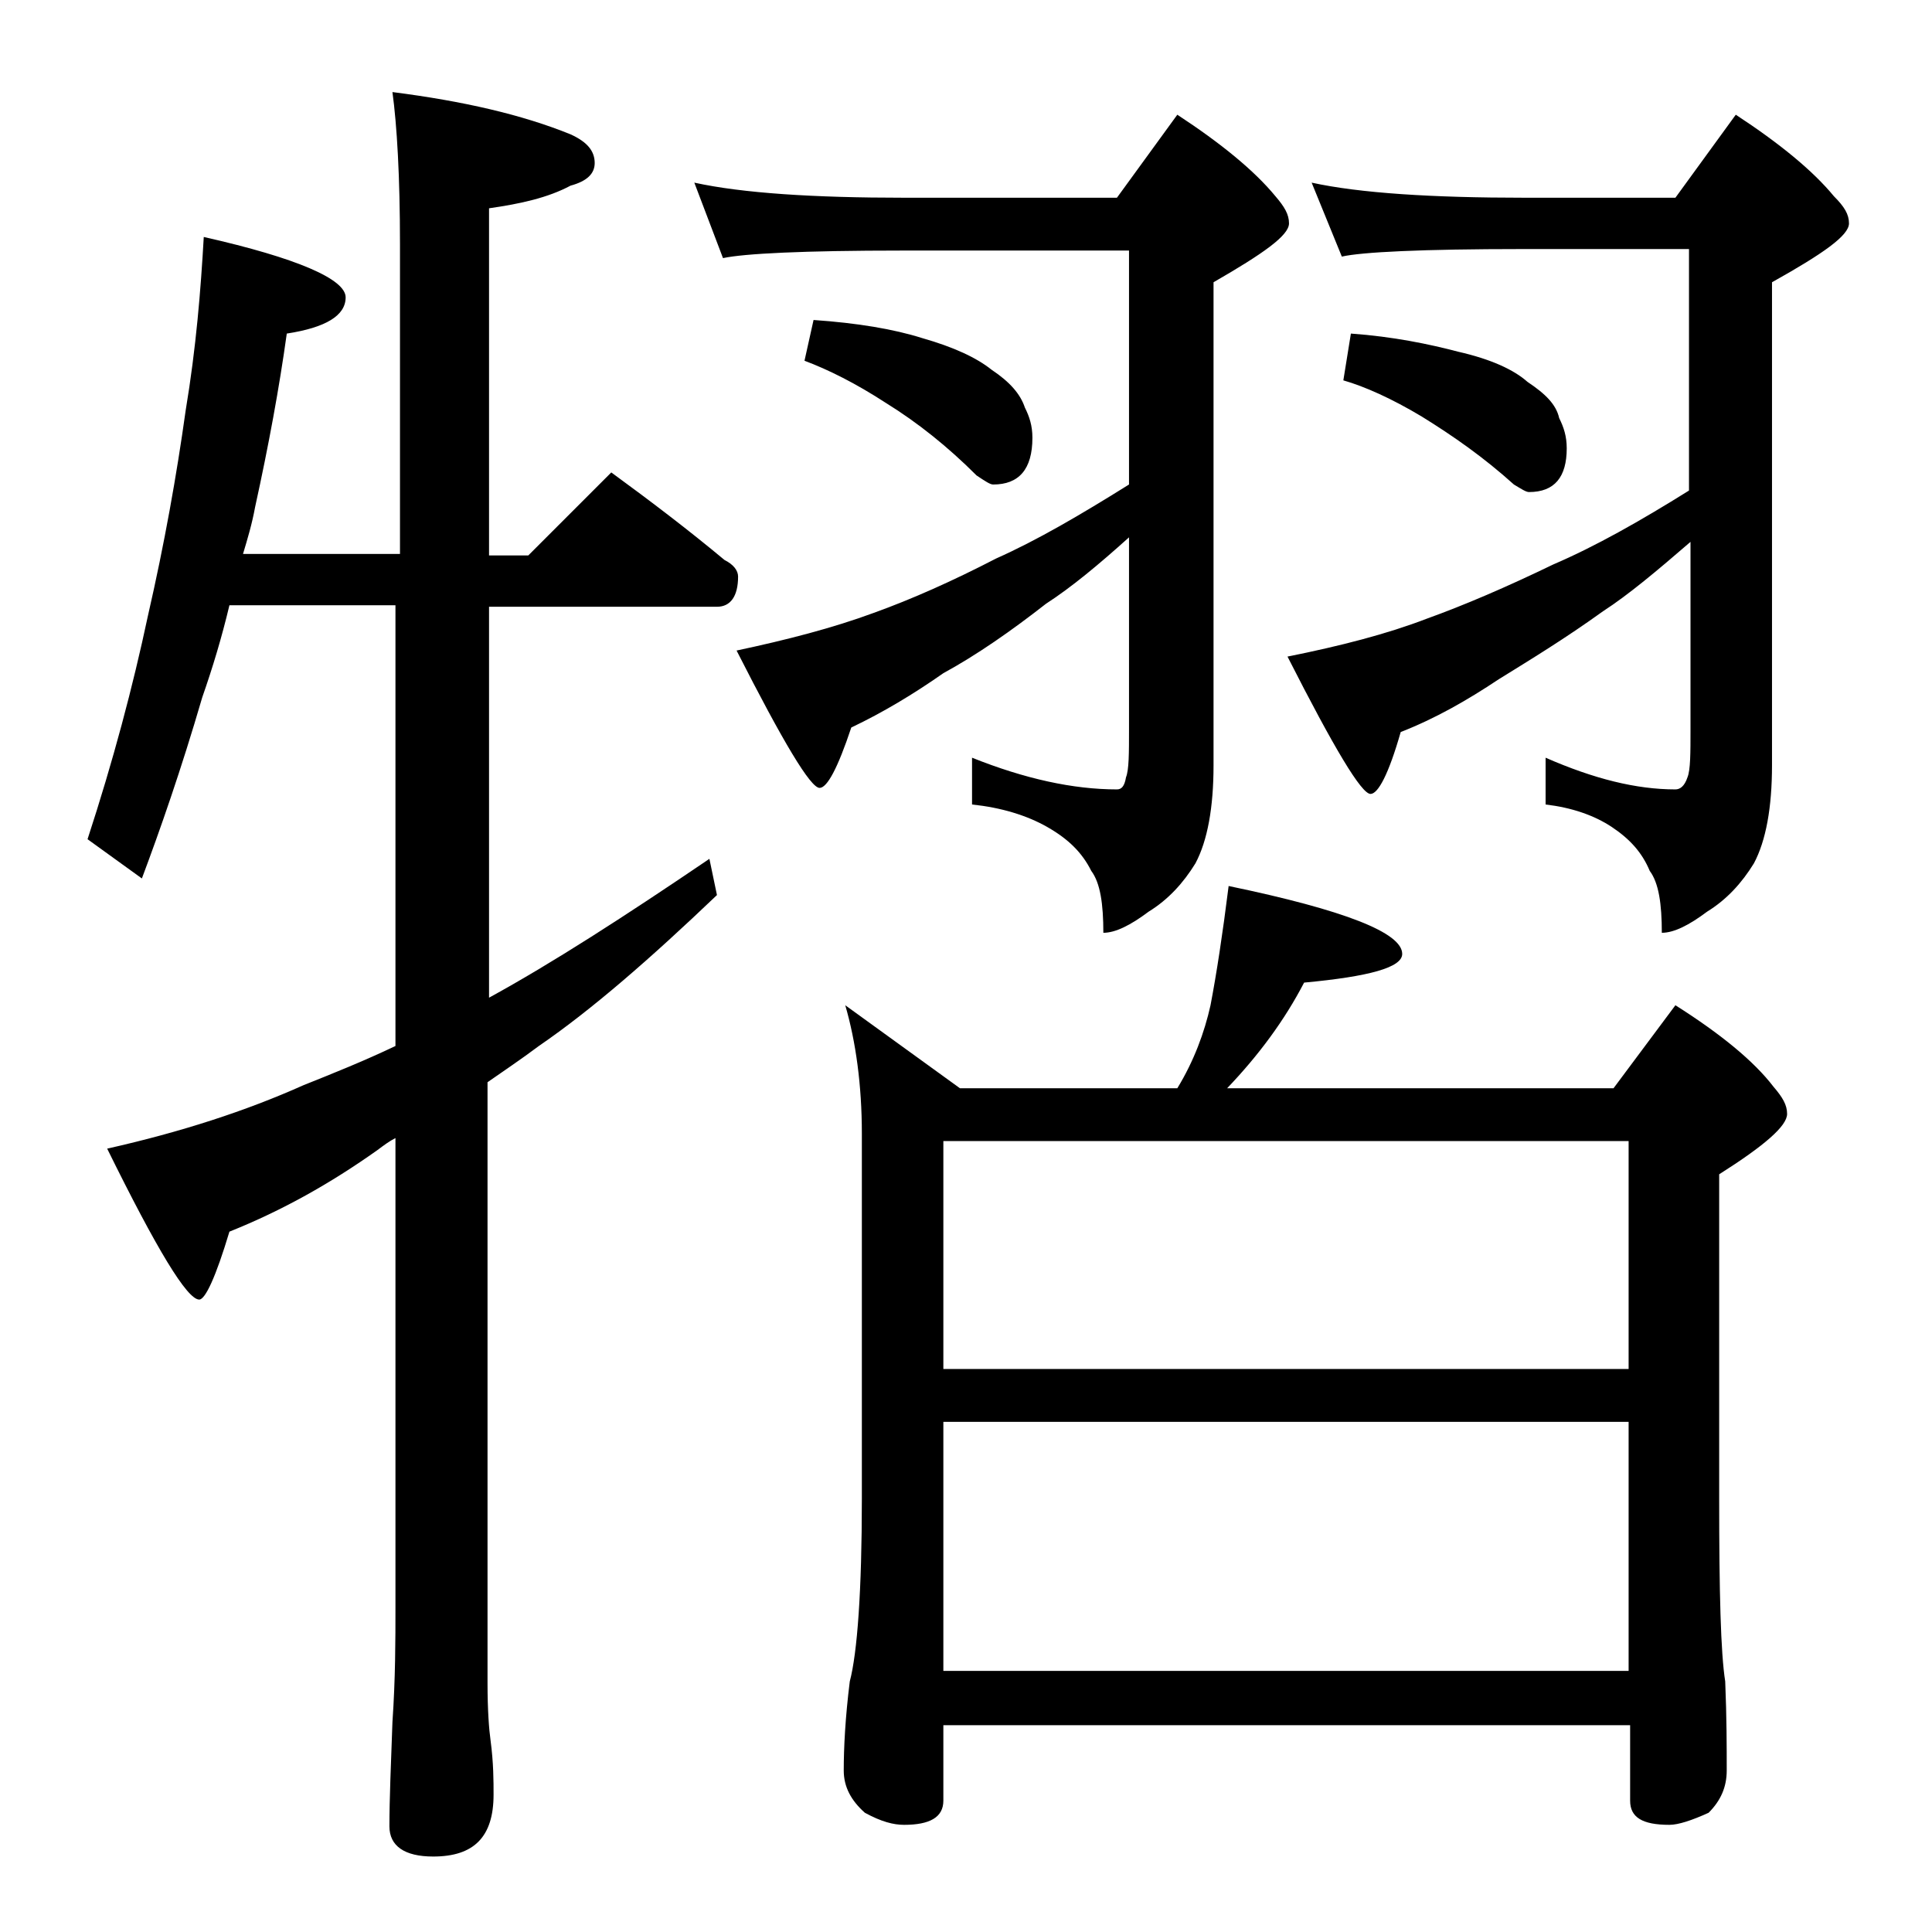
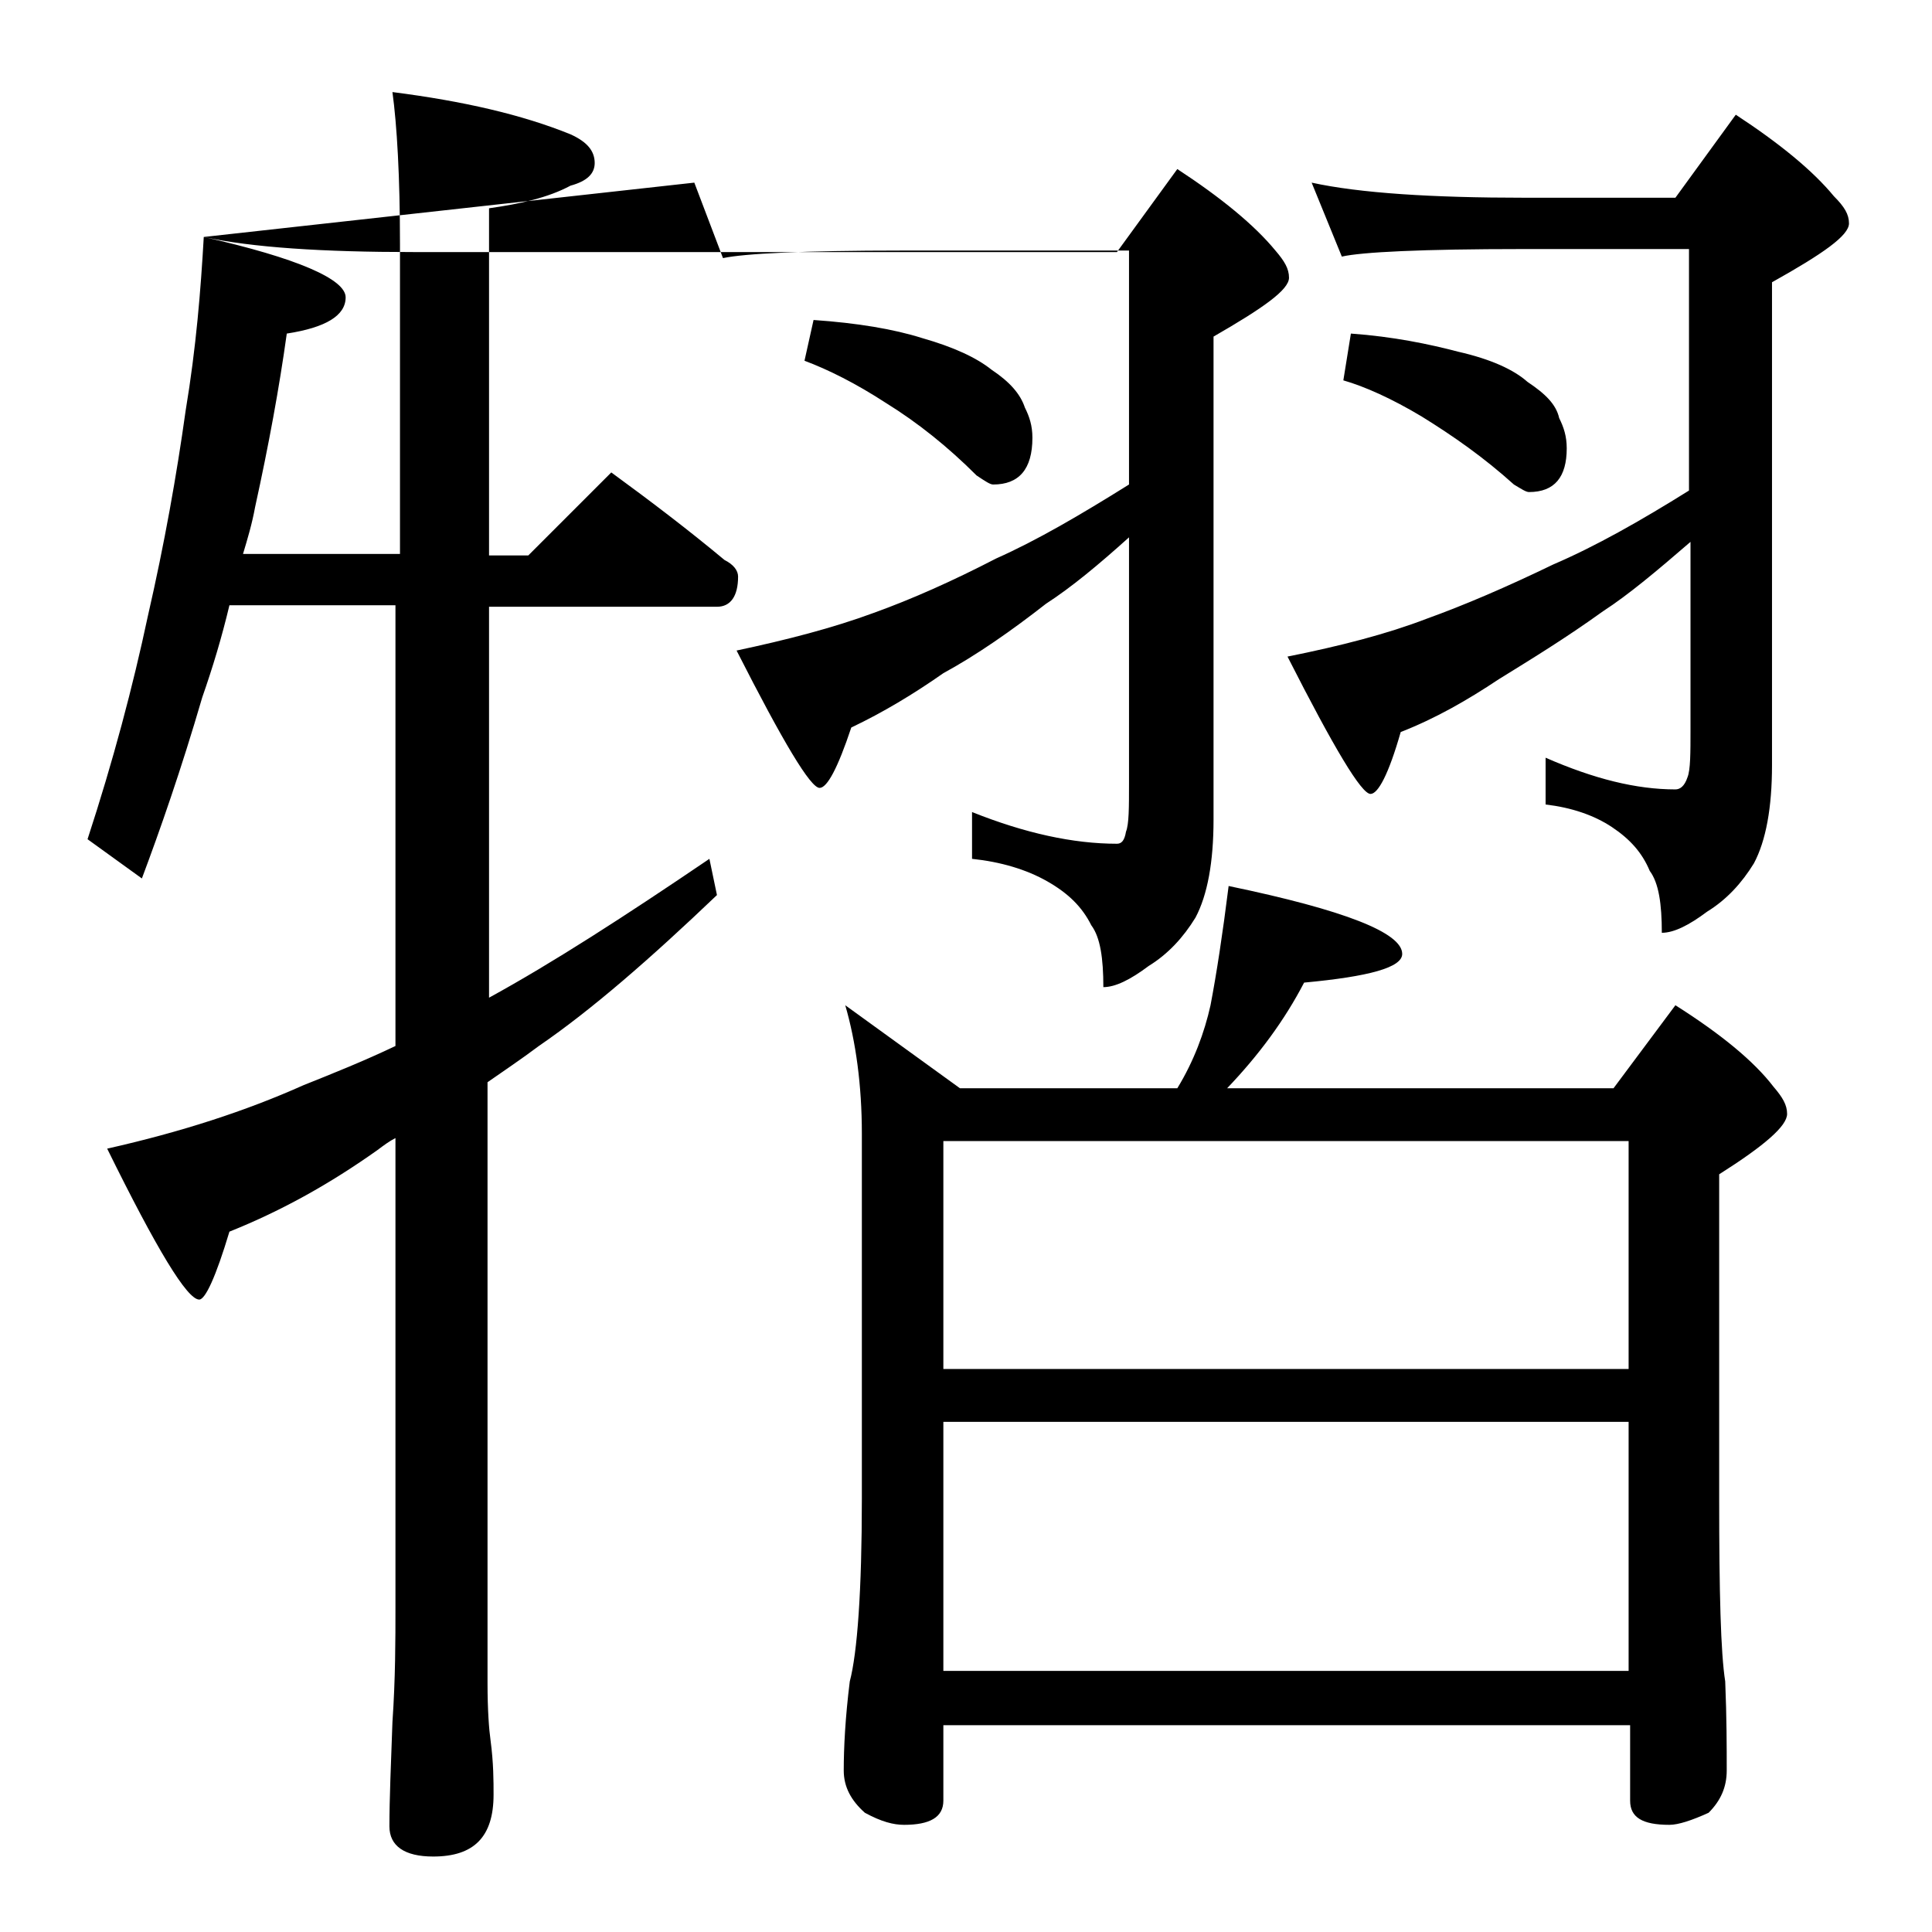
<svg xmlns="http://www.w3.org/2000/svg" version="1.1" id="Layer_1" x="0px" y="0px" viewBox="0 0 128 128" enable-background="new 0 0 128 128" xml:space="preserve">
-   <path d="M13.5,15.7c6.2,1.4,9.4,2.8,9.4,4s-1.3,2-3.9,2.4c-0.5,3.6-1.2,7.4-2.1,11.5c-0.2,1.1-0.5,2.1-0.8,3.1h10.4V16.2  c0-4.5-0.2-7.9-0.5-10.1c4.7,0.6,8.6,1.5,11.8,2.8c1.1,0.5,1.6,1.1,1.6,1.9c0,0.7-0.5,1.2-1.6,1.5c-1.5,0.8-3.3,1.2-5.4,1.5v23H35  l5.5-5.5c2.6,1.9,5.1,3.8,7.5,5.8c0.6,0.3,0.9,0.7,0.9,1.1c0,1.3-0.5,2-1.4,2H32.4v25.9c4.2-2.3,9-5.4,14.6-9.2l0.5,2.4  c-4.4,4.2-8.3,7.6-11.8,10c-1.2,0.9-2.4,1.7-3.4,2.4v39.8c0,1.8,0.1,3.1,0.2,3.8c0.2,1.5,0.2,2.7,0.2,3.6c0,2.8-1.3,4.1-4,4.1  c-1.9,0-2.9-0.7-2.9-2c0-1.8,0.1-4.1,0.2-6.9c0.2-2.9,0.2-5.5,0.2-7.6V75.4c-0.4,0.2-0.8,0.5-1.2,0.8c-3.1,2.2-6.3,4-9.8,5.4  c-0.9,3-1.6,4.5-2,4.5c-0.8,0-2.8-3.3-6.1-10c4.9-1.1,9.2-2.5,13-4.2c2-0.8,4-1.6,6.1-2.6V40.1H15.2c-0.5,2.1-1.1,4.1-1.8,6.1  c-1.4,4.8-2.8,8.8-4,12l-3.6-2.6c1.7-5.2,3-10.1,4-14.8c1.1-4.8,1.9-9.3,2.5-13.6C13,23,13.3,19.2,13.5,15.7z M46,12.1  c3.2,0.7,7.9,1,13.9,1H74l4-5.5c2.9,1.9,5.1,3.7,6.5,5.4c0.6,0.7,0.9,1.2,0.9,1.8c0,0.8-1.7,2-5,3.9v32c0,2.8-0.4,5-1.2,6.5  c-0.8,1.3-1.8,2.4-3.1,3.2c-1.2,0.9-2.2,1.4-3,1.4c0-1.9-0.2-3.3-0.8-4.1c-0.6-1.2-1.5-2.1-2.9-2.9c-1.4-0.8-3.1-1.3-5-1.5v-3.1  c3.5,1.4,6.7,2.1,9.6,2.1c0.3,0,0.5-0.2,0.6-0.8c0.2-0.5,0.2-1.6,0.2-3.2V35.6c-2,1.8-3.8,3.3-5.5,4.4c-2.3,1.8-4.6,3.4-6.8,4.6  c-2,1.4-4,2.6-6.1,3.6c-0.9,2.7-1.6,4-2.1,4c-0.6,0-2.4-3-5.5-9.1c3.3-0.7,6.4-1.5,9.1-2.5c2.5-0.9,5.2-2.1,8.1-3.6  c2.7-1.2,5.6-2.9,8.8-4.9V16.6h-15c-6.6,0-10.5,0.2-11.9,0.5L46,12.1z M53.9,21.2c2.9,0.2,5.3,0.6,7.2,1.2c2.1,0.6,3.6,1.3,4.6,2.1  c1.2,0.8,1.9,1.6,2.2,2.5c0.3,0.6,0.5,1.2,0.5,2c0,2.1-0.9,3.1-2.6,3.1c-0.2,0-0.5-0.2-1.1-0.6c-1.9-1.9-3.9-3.5-6-4.8  c-2-1.3-3.8-2.2-5.4-2.8L53.9,21.2z M81.4,58.7c7.7,1.6,11.5,3.1,11.5,4.5c0,0.9-2.2,1.5-6.5,1.9c-1.3,2.5-3,4.8-5.1,7h25.6l4.1-5.5  c3,1.9,5.2,3.7,6.5,5.4c0.6,0.7,0.9,1.2,0.9,1.8c0,0.8-1.5,2.1-4.5,4v21.5c0,6.2,0.1,10.2,0.4,12.1c0.1,2.4,0.1,4.4,0.1,5.9  c0,1.1-0.4,2-1.2,2.8c-1.1,0.5-2,0.8-2.6,0.8c-1.8,0-2.6-0.5-2.6-1.6v-5H62.5v5c0,1.1-0.9,1.6-2.6,1.6c-0.7,0-1.5-0.2-2.6-0.8  c-0.9-0.8-1.4-1.7-1.4-2.8c0-1.5,0.1-3.5,0.4-5.9c0.5-1.9,0.8-6,0.8-12.1V75.1c0-3.2-0.4-6.1-1.1-8.5l7.6,5.5h14.4  c1.1-1.8,1.8-3.7,2.2-5.5C80.6,64.5,81,61.9,81.4,58.7z M62.5,90.7h45.4V75.6H62.5V90.7z M62.5,110.7h45.4V94.2H62.5V110.7z   M86.9,12.1c3.2,0.7,8,1,14.1,1h10l4-5.5c2.9,1.9,5.1,3.7,6.5,5.4c0.7,0.7,1,1.2,1,1.8c0,0.8-1.7,2-5.1,3.9v32c0,2.8-0.4,5-1.2,6.5  c-0.8,1.3-1.8,2.4-3.1,3.2c-1.2,0.9-2.2,1.4-3,1.4c0-1.9-0.2-3.3-0.8-4.1c-0.5-1.2-1.3-2.1-2.5-2.9c-1.2-0.8-2.7-1.3-4.4-1.5v-3.1  c3.2,1.4,6,2.1,8.6,2.1c0.3,0,0.6-0.2,0.8-0.8c0.2-0.5,0.2-1.6,0.2-3.2V35.9c-2.2,1.9-4.1,3.5-5.8,4.6c-2.5,1.8-4.8,3.2-6.9,4.5  c-2.1,1.4-4.2,2.6-6.5,3.5c-0.8,2.8-1.5,4.1-2,4.1c-0.6,0-2.4-3-5.5-9.1c3.5-0.7,6.6-1.5,9.2-2.5c2.5-0.9,5.3-2.1,8.4-3.6  c2.8-1.2,5.8-2.9,9-4.9v-16h-11c-6.7,0-10.7,0.2-12,0.5L86.9,12.1z M89.5,22.1c2.8,0.2,5.2,0.7,7.1,1.2c2.2,0.5,3.7,1.2,4.6,2  c1.2,0.8,1.9,1.5,2.1,2.4c0.3,0.6,0.5,1.2,0.5,2c0,1.9-0.8,2.9-2.5,2.9c-0.2,0-0.5-0.2-1-0.5c-2-1.8-4-3.2-6.1-4.5  c-2-1.2-3.8-2-5.2-2.4L89.5,22.1z" />
+   <path d="M13.5,15.7c6.2,1.4,9.4,2.8,9.4,4s-1.3,2-3.9,2.4c-0.5,3.6-1.2,7.4-2.1,11.5c-0.2,1.1-0.5,2.1-0.8,3.1h10.4V16.2  c0-4.5-0.2-7.9-0.5-10.1c4.7,0.6,8.6,1.5,11.8,2.8c1.1,0.5,1.6,1.1,1.6,1.9c0,0.7-0.5,1.2-1.6,1.5c-1.5,0.8-3.3,1.2-5.4,1.5v23H35  l5.5-5.5c2.6,1.9,5.1,3.8,7.5,5.8c0.6,0.3,0.9,0.7,0.9,1.1c0,1.3-0.5,2-1.4,2H32.4v25.9c4.2-2.3,9-5.4,14.6-9.2l0.5,2.4  c-4.4,4.2-8.3,7.6-11.8,10c-1.2,0.9-2.4,1.7-3.4,2.4v39.8c0,1.8,0.1,3.1,0.2,3.8c0.2,1.5,0.2,2.7,0.2,3.6c0,2.8-1.3,4.1-4,4.1  c-1.9,0-2.9-0.7-2.9-2c0-1.8,0.1-4.1,0.2-6.9c0.2-2.9,0.2-5.5,0.2-7.6V75.4c-0.4,0.2-0.8,0.5-1.2,0.8c-3.1,2.2-6.3,4-9.8,5.4  c-0.9,3-1.6,4.5-2,4.5c-0.8,0-2.8-3.3-6.1-10c4.9-1.1,9.2-2.5,13-4.2c2-0.8,4-1.6,6.1-2.6V40.1H15.2c-0.5,2.1-1.1,4.1-1.8,6.1  c-1.4,4.8-2.8,8.8-4,12l-3.6-2.6c1.7-5.2,3-10.1,4-14.8c1.1-4.8,1.9-9.3,2.5-13.6C13,23,13.3,19.2,13.5,15.7z c3.2,0.7,7.9,1,13.9,1H74l4-5.5c2.9,1.9,5.1,3.7,6.5,5.4c0.6,0.7,0.9,1.2,0.9,1.8c0,0.8-1.7,2-5,3.9v32c0,2.8-0.4,5-1.2,6.5  c-0.8,1.3-1.8,2.4-3.1,3.2c-1.2,0.9-2.2,1.4-3,1.4c0-1.9-0.2-3.3-0.8-4.1c-0.6-1.2-1.5-2.1-2.9-2.9c-1.4-0.8-3.1-1.3-5-1.5v-3.1  c3.5,1.4,6.7,2.1,9.6,2.1c0.3,0,0.5-0.2,0.6-0.8c0.2-0.5,0.2-1.6,0.2-3.2V35.6c-2,1.8-3.8,3.3-5.5,4.4c-2.3,1.8-4.6,3.4-6.8,4.6  c-2,1.4-4,2.6-6.1,3.6c-0.9,2.7-1.6,4-2.1,4c-0.6,0-2.4-3-5.5-9.1c3.3-0.7,6.4-1.5,9.1-2.5c2.5-0.9,5.2-2.1,8.1-3.6  c2.7-1.2,5.6-2.9,8.8-4.9V16.6h-15c-6.6,0-10.5,0.2-11.9,0.5L46,12.1z M53.9,21.2c2.9,0.2,5.3,0.6,7.2,1.2c2.1,0.6,3.6,1.3,4.6,2.1  c1.2,0.8,1.9,1.6,2.2,2.5c0.3,0.6,0.5,1.2,0.5,2c0,2.1-0.9,3.1-2.6,3.1c-0.2,0-0.5-0.2-1.1-0.6c-1.9-1.9-3.9-3.5-6-4.8  c-2-1.3-3.8-2.2-5.4-2.8L53.9,21.2z M81.4,58.7c7.7,1.6,11.5,3.1,11.5,4.5c0,0.9-2.2,1.5-6.5,1.9c-1.3,2.5-3,4.8-5.1,7h25.6l4.1-5.5  c3,1.9,5.2,3.7,6.5,5.4c0.6,0.7,0.9,1.2,0.9,1.8c0,0.8-1.5,2.1-4.5,4v21.5c0,6.2,0.1,10.2,0.4,12.1c0.1,2.4,0.1,4.4,0.1,5.9  c0,1.1-0.4,2-1.2,2.8c-1.1,0.5-2,0.8-2.6,0.8c-1.8,0-2.6-0.5-2.6-1.6v-5H62.5v5c0,1.1-0.9,1.6-2.6,1.6c-0.7,0-1.5-0.2-2.6-0.8  c-0.9-0.8-1.4-1.7-1.4-2.8c0-1.5,0.1-3.5,0.4-5.9c0.5-1.9,0.8-6,0.8-12.1V75.1c0-3.2-0.4-6.1-1.1-8.5l7.6,5.5h14.4  c1.1-1.8,1.8-3.7,2.2-5.5C80.6,64.5,81,61.9,81.4,58.7z M62.5,90.7h45.4V75.6H62.5V90.7z M62.5,110.7h45.4V94.2H62.5V110.7z   M86.9,12.1c3.2,0.7,8,1,14.1,1h10l4-5.5c2.9,1.9,5.1,3.7,6.5,5.4c0.7,0.7,1,1.2,1,1.8c0,0.8-1.7,2-5.1,3.9v32c0,2.8-0.4,5-1.2,6.5  c-0.8,1.3-1.8,2.4-3.1,3.2c-1.2,0.9-2.2,1.4-3,1.4c0-1.9-0.2-3.3-0.8-4.1c-0.5-1.2-1.3-2.1-2.5-2.9c-1.2-0.8-2.7-1.3-4.4-1.5v-3.1  c3.2,1.4,6,2.1,8.6,2.1c0.3,0,0.6-0.2,0.8-0.8c0.2-0.5,0.2-1.6,0.2-3.2V35.9c-2.2,1.9-4.1,3.5-5.8,4.6c-2.5,1.8-4.8,3.2-6.9,4.5  c-2.1,1.4-4.2,2.6-6.5,3.5c-0.8,2.8-1.5,4.1-2,4.1c-0.6,0-2.4-3-5.5-9.1c3.5-0.7,6.6-1.5,9.2-2.5c2.5-0.9,5.3-2.1,8.4-3.6  c2.8-1.2,5.8-2.9,9-4.9v-16h-11c-6.7,0-10.7,0.2-12,0.5L86.9,12.1z M89.5,22.1c2.8,0.2,5.2,0.7,7.1,1.2c2.2,0.5,3.7,1.2,4.6,2  c1.2,0.8,1.9,1.5,2.1,2.4c0.3,0.6,0.5,1.2,0.5,2c0,1.9-0.8,2.9-2.5,2.9c-0.2,0-0.5-0.2-1-0.5c-2-1.8-4-3.2-6.1-4.5  c-2-1.2-3.8-2-5.2-2.4L89.5,22.1z" />
</svg>